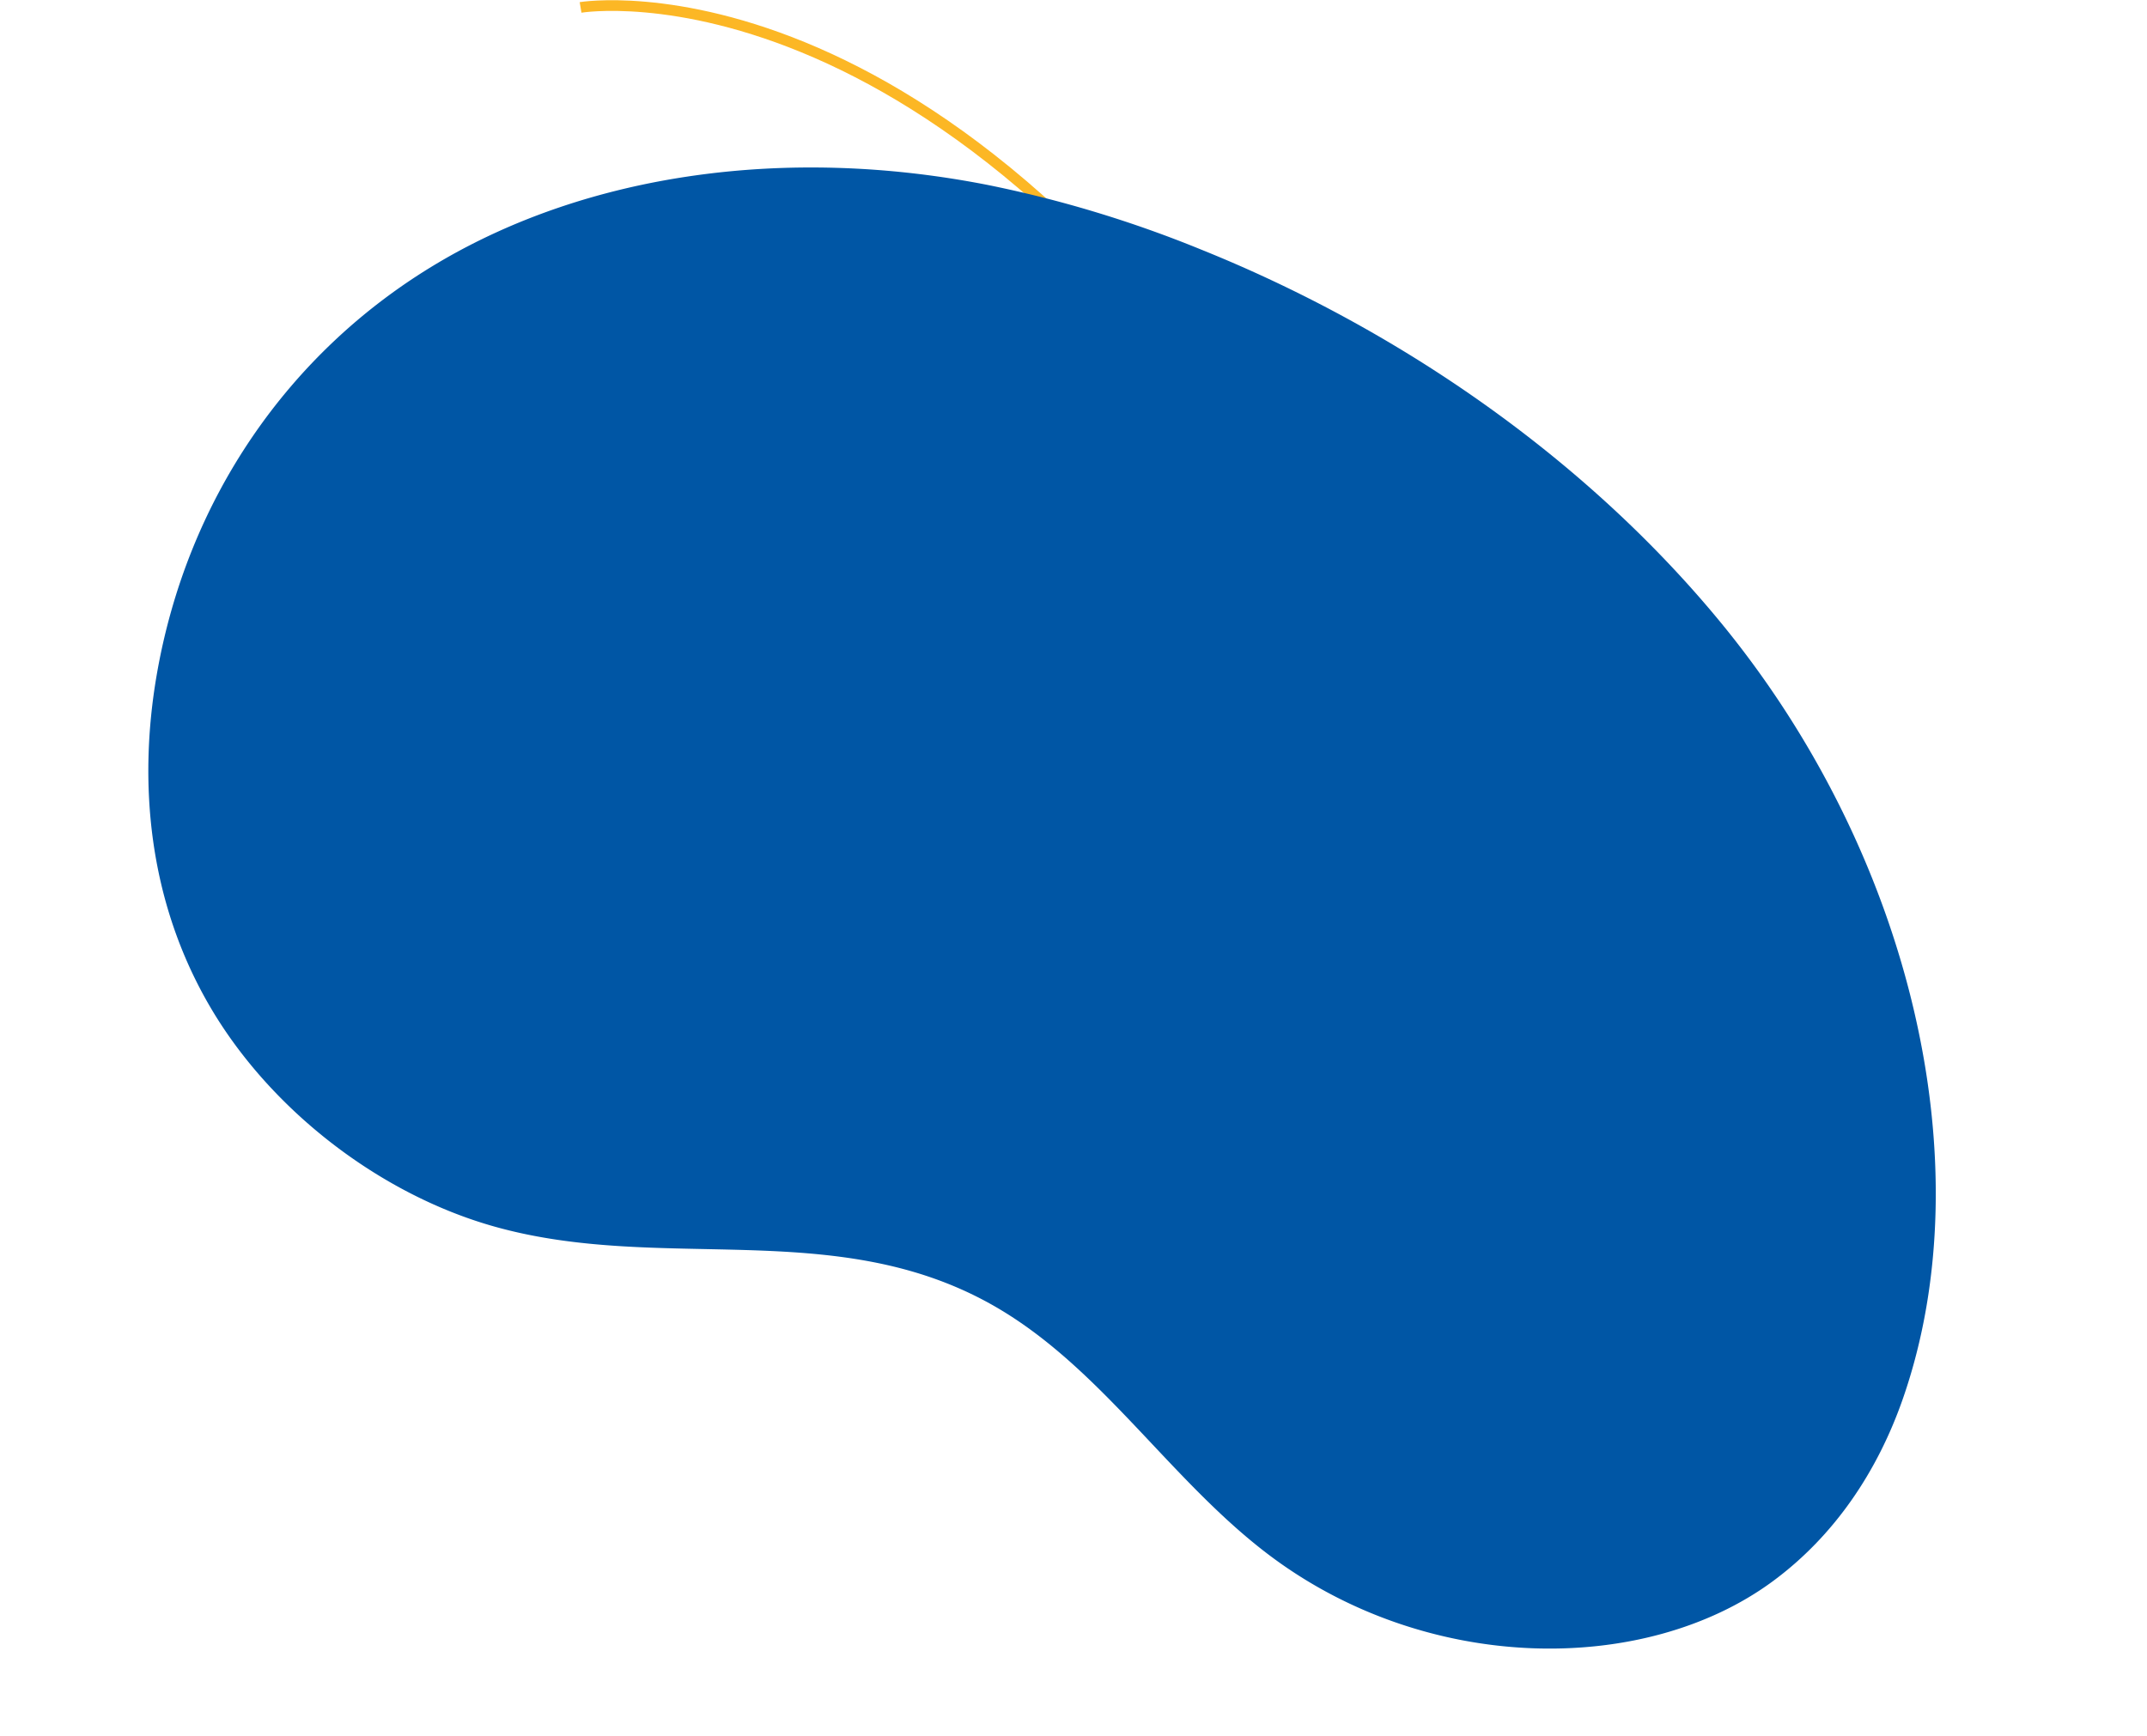
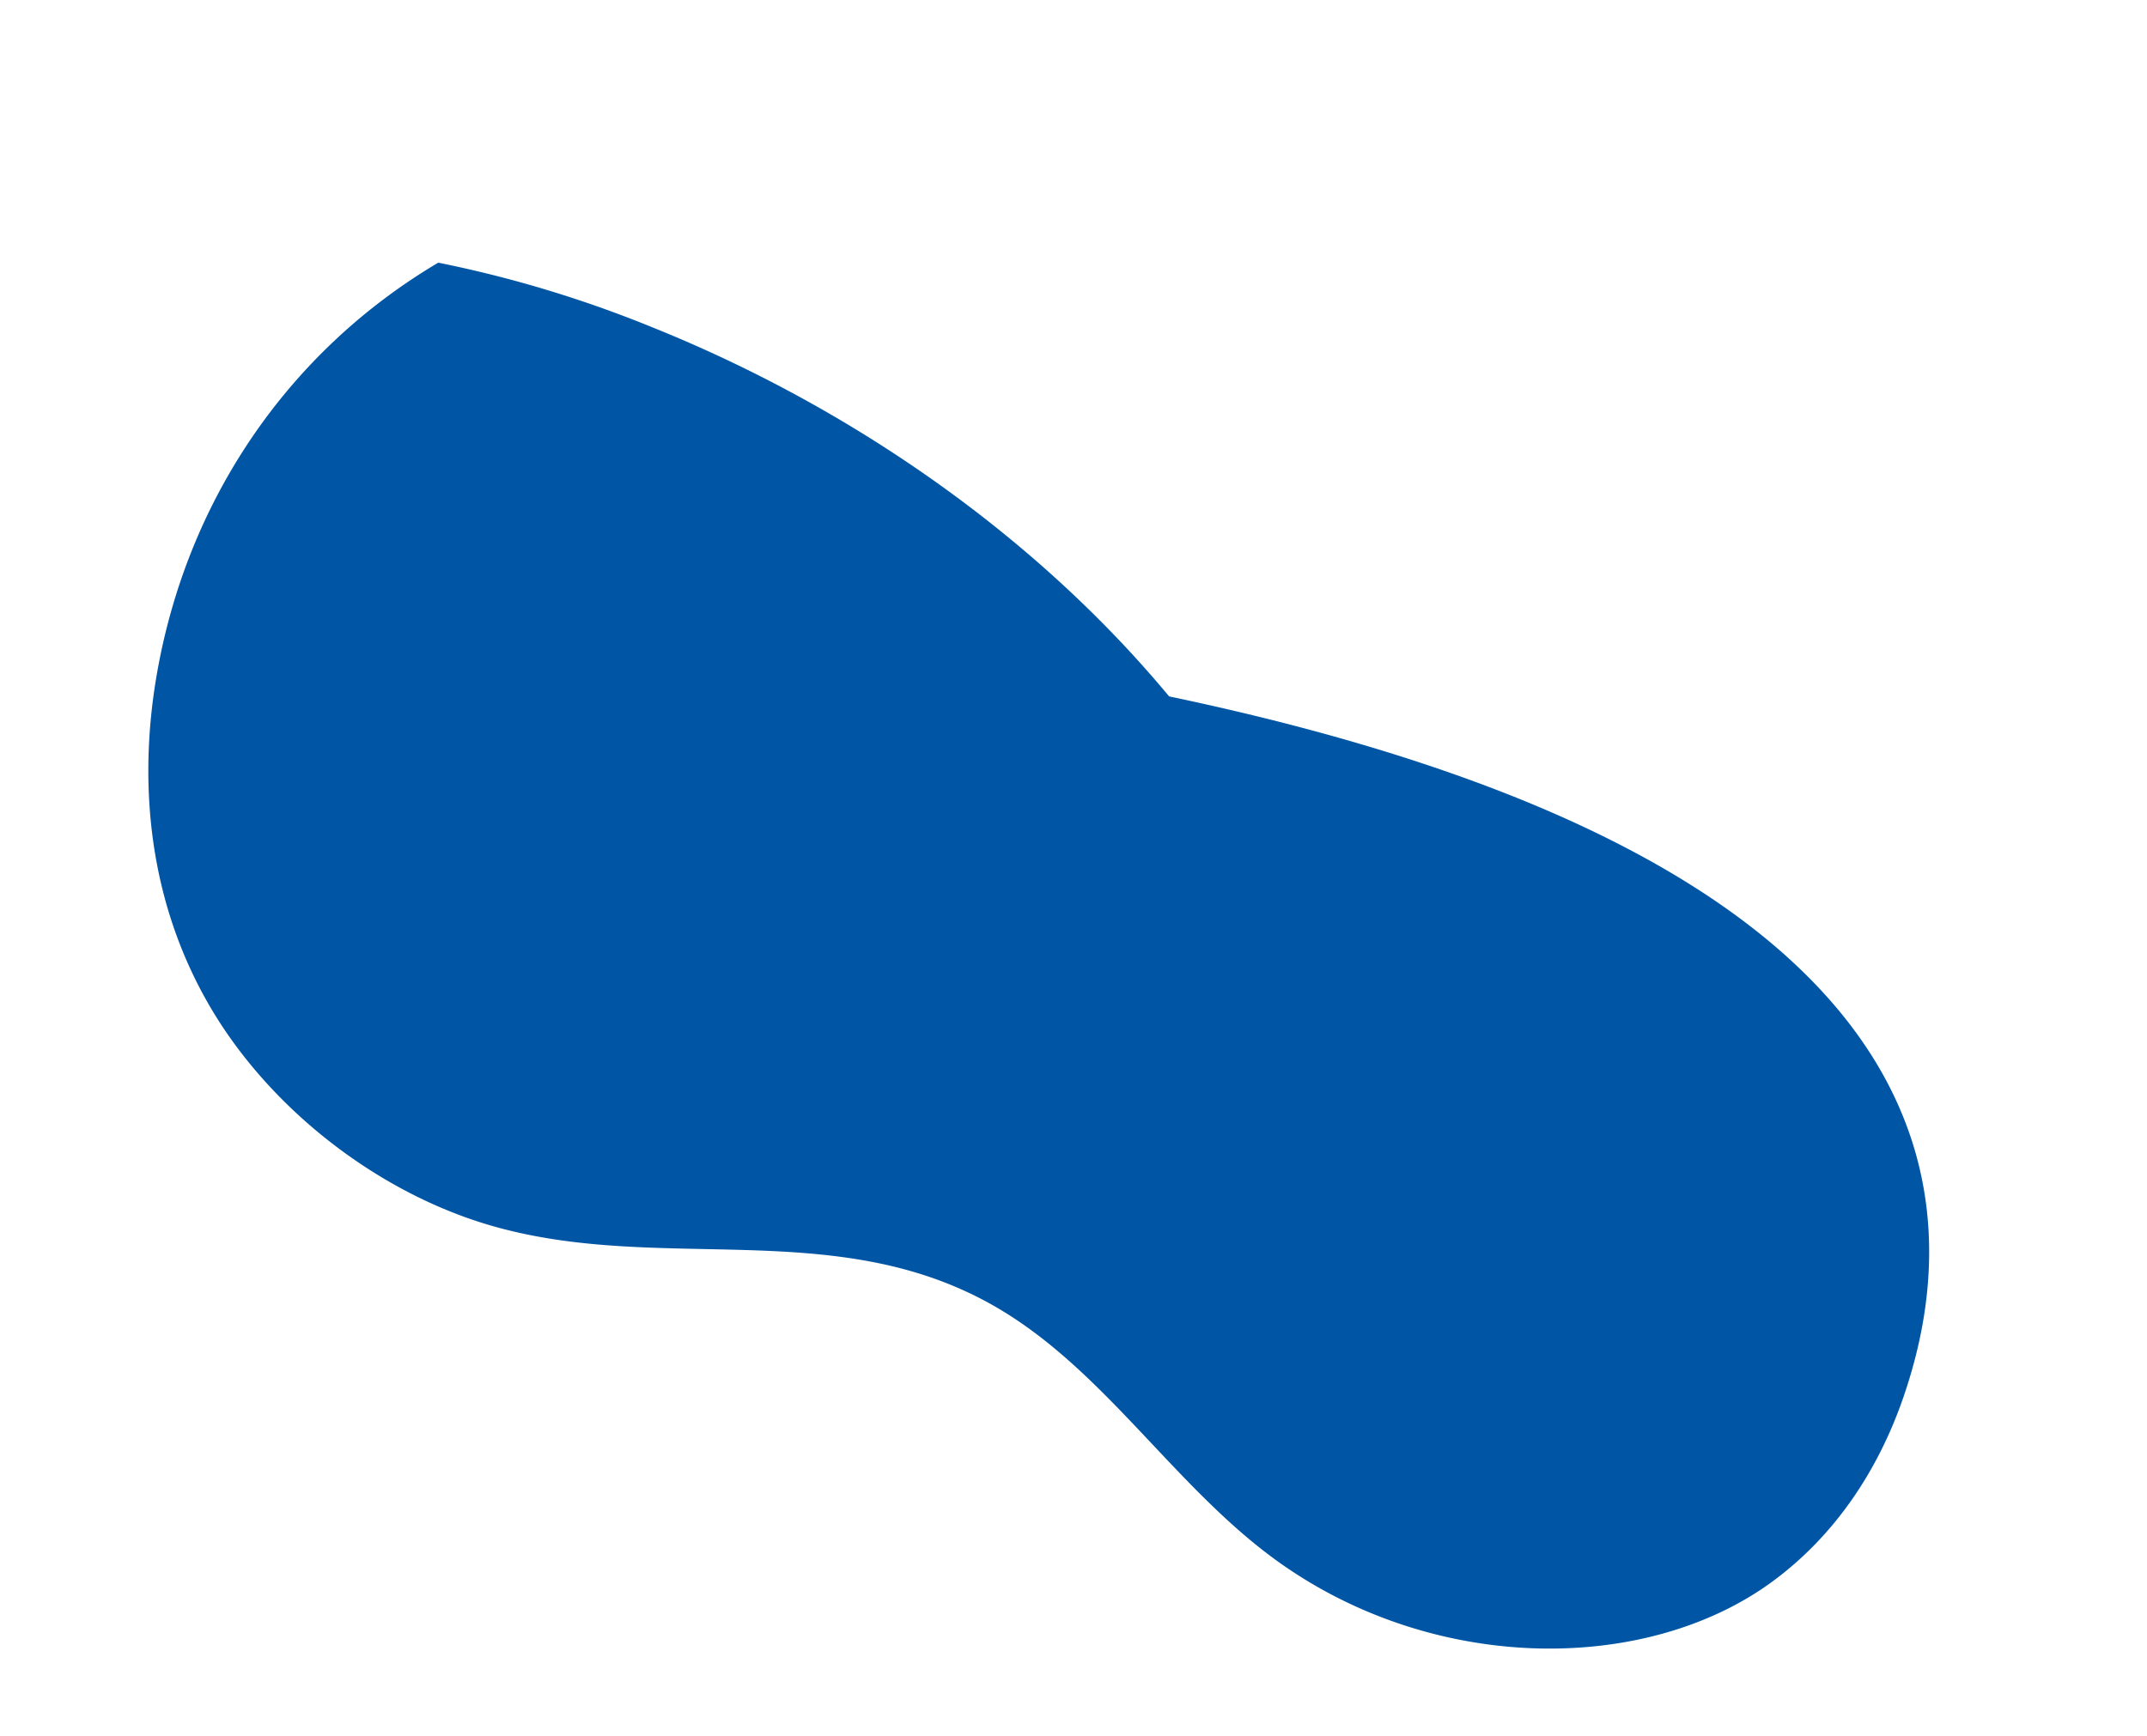
<svg xmlns="http://www.w3.org/2000/svg" width="401.479" height="324.686" viewBox="0 0 401.479 324.686">
  <g id="Group_19104" data-name="Group 19104" transform="translate(22805.564 17677.305)">
-     <path id="Path_40685" data-name="Path 40685" d="M0,668.083s70.839-11.927,139.688,103.532" transform="translate(-22697 -18344)" fill="none" stroke="#fcb725" stroke-width="2" />
-     <path id="Path_40686" data-name="Path 40686" d="M14.955,25.893C33.539,2.64,73.144-7.752,107.7,6.5c21.524,8.876,39.361,25.909,61.767,31.606,32.691,8.307,61.012-10.412,93.559-10,22.253.284,46.029,10.234,61.9,25.9,16.536,16.324,23.879,37.357,25.728,57.15,3.1,33.142-8.028,65.006-30.859,88.356s-57.179,38-95.242,40.628a221.7,221.7,0,0,1-41.8-1.315c-39.034-4.726-78.786-18.719-111.19-41.65C25.2,164.379-3.061,111.464.265,65.32,1.3,50.912,5.959,37.152,14.955,25.893" transform="matrix(-0.966, -0.259, 0.259, -0.966, -22466.359, -17352.619)" fill="#0056a5" />
+     <path id="Path_40686" data-name="Path 40686" d="M14.955,25.893C33.539,2.64,73.144-7.752,107.7,6.5c21.524,8.876,39.361,25.909,61.767,31.606,32.691,8.307,61.012-10.412,93.559-10,22.253.284,46.029,10.234,61.9,25.9,16.536,16.324,23.879,37.357,25.728,57.15,3.1,33.142-8.028,65.006-30.859,88.356a221.7,221.7,0,0,1-41.8-1.315c-39.034-4.726-78.786-18.719-111.19-41.65C25.2,164.379-3.061,111.464.265,65.32,1.3,50.912,5.959,37.152,14.955,25.893" transform="matrix(-0.966, -0.259, 0.259, -0.966, -22466.359, -17352.619)" fill="#0056a5" />
  </g>
</svg>